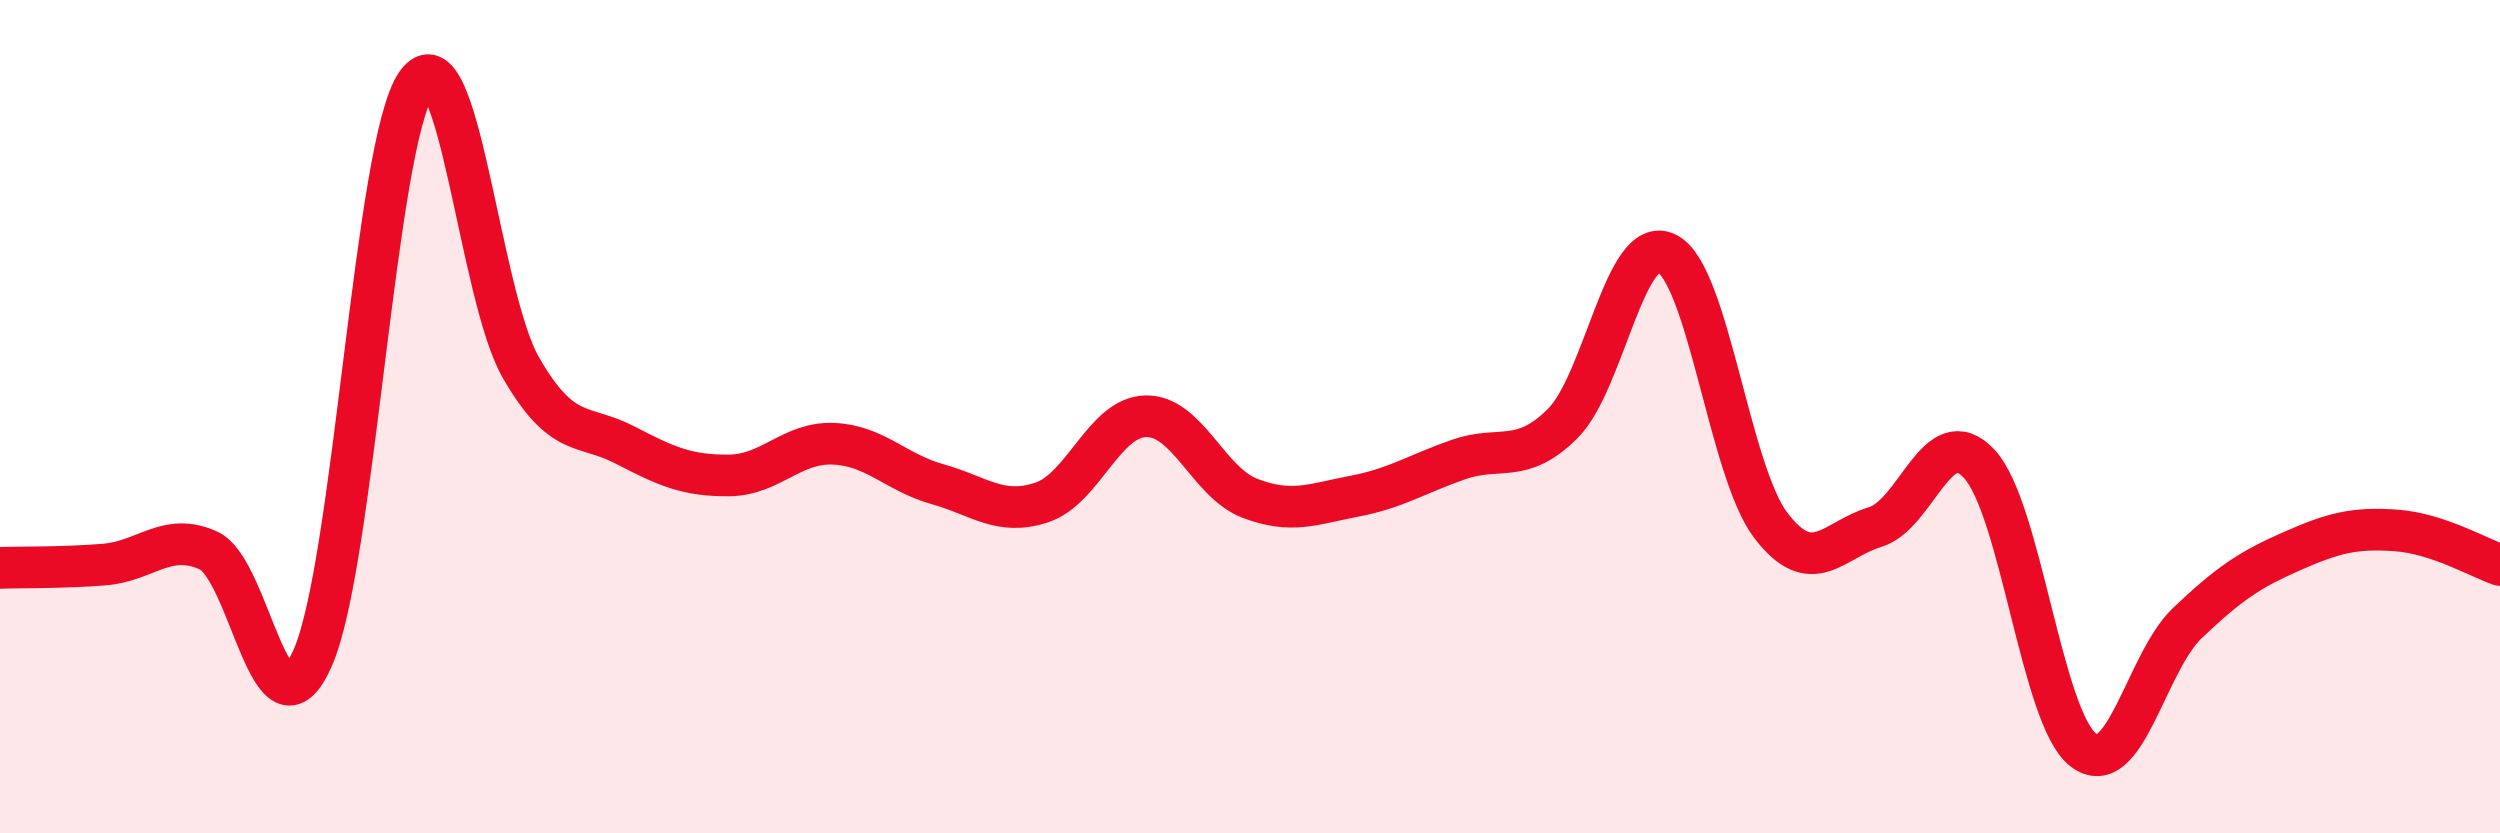
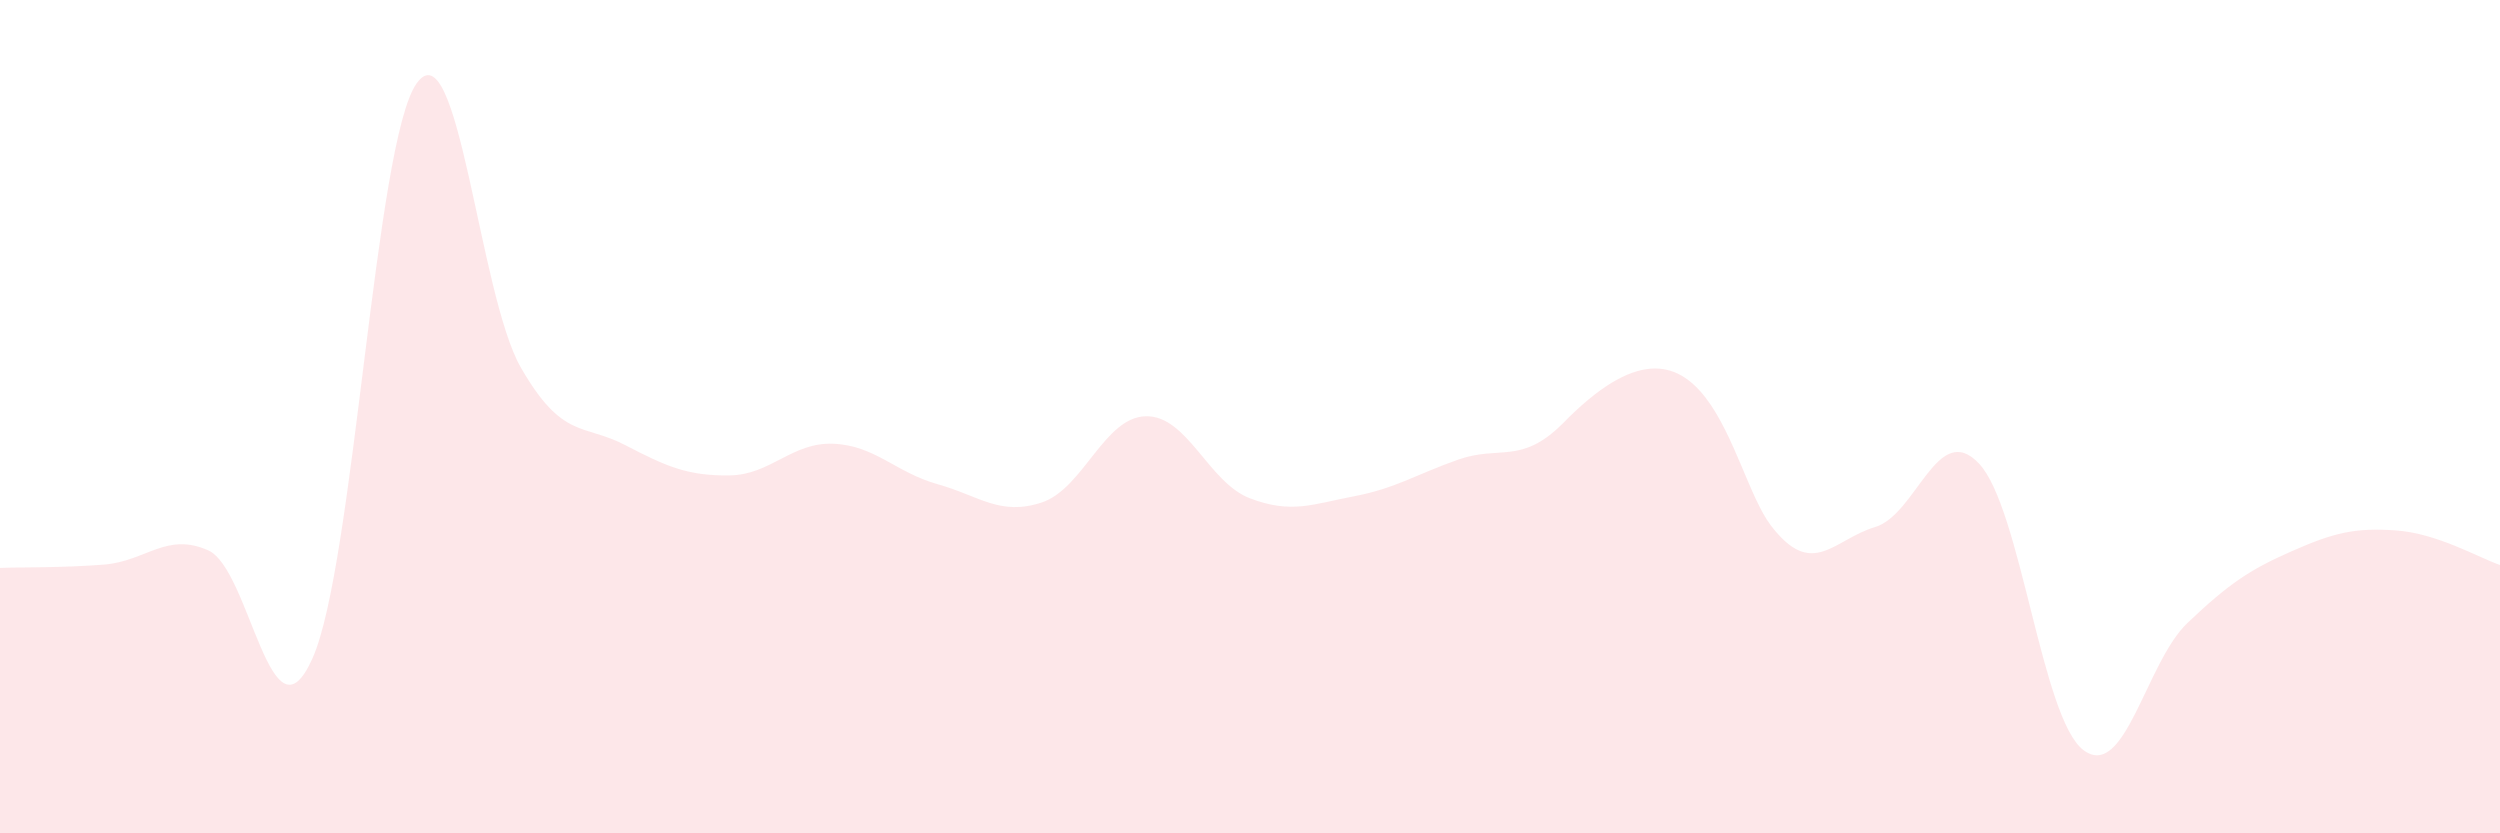
<svg xmlns="http://www.w3.org/2000/svg" width="60" height="20" viewBox="0 0 60 20">
-   <path d="M 0,13.63 C 0.5,13.61 1.5,13.63 2.5,13.55 C 3.5,13.47 4,12.76 5,13.21 C 6,13.66 6.5,18.04 7.5,15.8 C 8.5,13.56 9,3.4 10,2 C 11,0.6 11.5,7.08 12.5,8.82 C 13.5,10.56 14,10.16 15,10.68 C 16,11.2 16.5,11.42 17.5,11.41 C 18.5,11.4 19,10.61 20,10.65 C 21,10.69 21.5,11.34 22.5,11.62 C 23.5,11.9 24,12.39 25,12.06 C 26,11.73 26.5,10.01 27.5,9.99 C 28.5,9.97 29,11.58 30,11.96 C 31,12.34 31.5,12.1 32.5,11.91 C 33.5,11.72 34,11.38 35,11.03 C 36,10.68 36.5,11.16 37.5,10.17 C 38.5,9.18 39,5.59 40,6.08 C 41,6.57 41.5,11.3 42.5,12.61 C 43.5,13.92 44,12.95 45,12.65 C 46,12.35 46.5,10.06 47.5,11.13 C 48.5,12.2 49,17.24 50,18 C 51,18.76 51.5,15.9 52.5,14.95 C 53.5,14 54,13.67 55,13.23 C 56,12.79 56.5,12.66 57.5,12.73 C 58.5,12.8 59.5,13.39 60,13.56L60 20L0 20Z" fill="#EB0A25" opacity="0.1" stroke-linecap="round" stroke-linejoin="round" />
-   <path d="M 0,13.63 C 0.5,13.61 1.5,13.63 2.5,13.55 C 3.5,13.47 4,12.76 5,13.21 C 6,13.66 6.5,18.04 7.5,15.8 C 8.5,13.56 9,3.4 10,2 C 11,0.6 11.5,7.08 12.5,8.82 C 13.5,10.56 14,10.16 15,10.68 C 16,11.2 16.5,11.42 17.5,11.41 C 18.5,11.4 19,10.61 20,10.65 C 21,10.69 21.5,11.34 22.5,11.62 C 23.5,11.9 24,12.39 25,12.06 C 26,11.73 26.5,10.01 27.5,9.99 C 28.5,9.97 29,11.58 30,11.96 C 31,12.34 31.5,12.1 32.5,11.91 C 33.5,11.72 34,11.38 35,11.03 C 36,10.68 36.5,11.16 37.5,10.17 C 38.5,9.18 39,5.59 40,6.08 C 41,6.57 41.5,11.3 42.5,12.61 C 43.5,13.92 44,12.95 45,12.65 C 46,12.35 46.5,10.06 47.5,11.13 C 48.5,12.2 49,17.24 50,18 C 51,18.76 51.5,15.9 52.5,14.95 C 53.5,14 54,13.67 55,13.23 C 56,12.79 56.5,12.66 57.5,12.73 C 58.5,12.8 59.5,13.39 60,13.56" stroke="#EB0A25" stroke-width="1" fill="none" stroke-linecap="round" stroke-linejoin="round" />
+   <path d="M 0,13.63 C 0.5,13.61 1.5,13.63 2.5,13.55 C 3.5,13.47 4,12.76 5,13.21 C 6,13.66 6.5,18.04 7.5,15.8 C 8.5,13.56 9,3.4 10,2 C 11,0.6 11.5,7.08 12.5,8.82 C 13.5,10.56 14,10.16 15,10.68 C 16,11.2 16.5,11.42 17.5,11.41 C 18.5,11.4 19,10.61 20,10.65 C 21,10.69 21.5,11.34 22.5,11.62 C 23.5,11.9 24,12.39 25,12.06 C 26,11.73 26.5,10.01 27.5,9.99 C 28.5,9.97 29,11.58 30,11.96 C 31,12.34 31.5,12.1 32.5,11.91 C 33.5,11.72 34,11.38 35,11.03 C 36,10.68 36.5,11.16 37.5,10.17 C 41,6.57 41.5,11.3 42.5,12.61 C 43.5,13.92 44,12.95 45,12.65 C 46,12.35 46.5,10.06 47.5,11.13 C 48.5,12.2 49,17.24 50,18 C 51,18.76 51.5,15.9 52.5,14.95 C 53.5,14 54,13.67 55,13.23 C 56,12.79 56.5,12.66 57.5,12.73 C 58.5,12.8 59.5,13.39 60,13.56L60 20L0 20Z" fill="#EB0A25" opacity="0.1" stroke-linecap="round" stroke-linejoin="round" />
</svg>